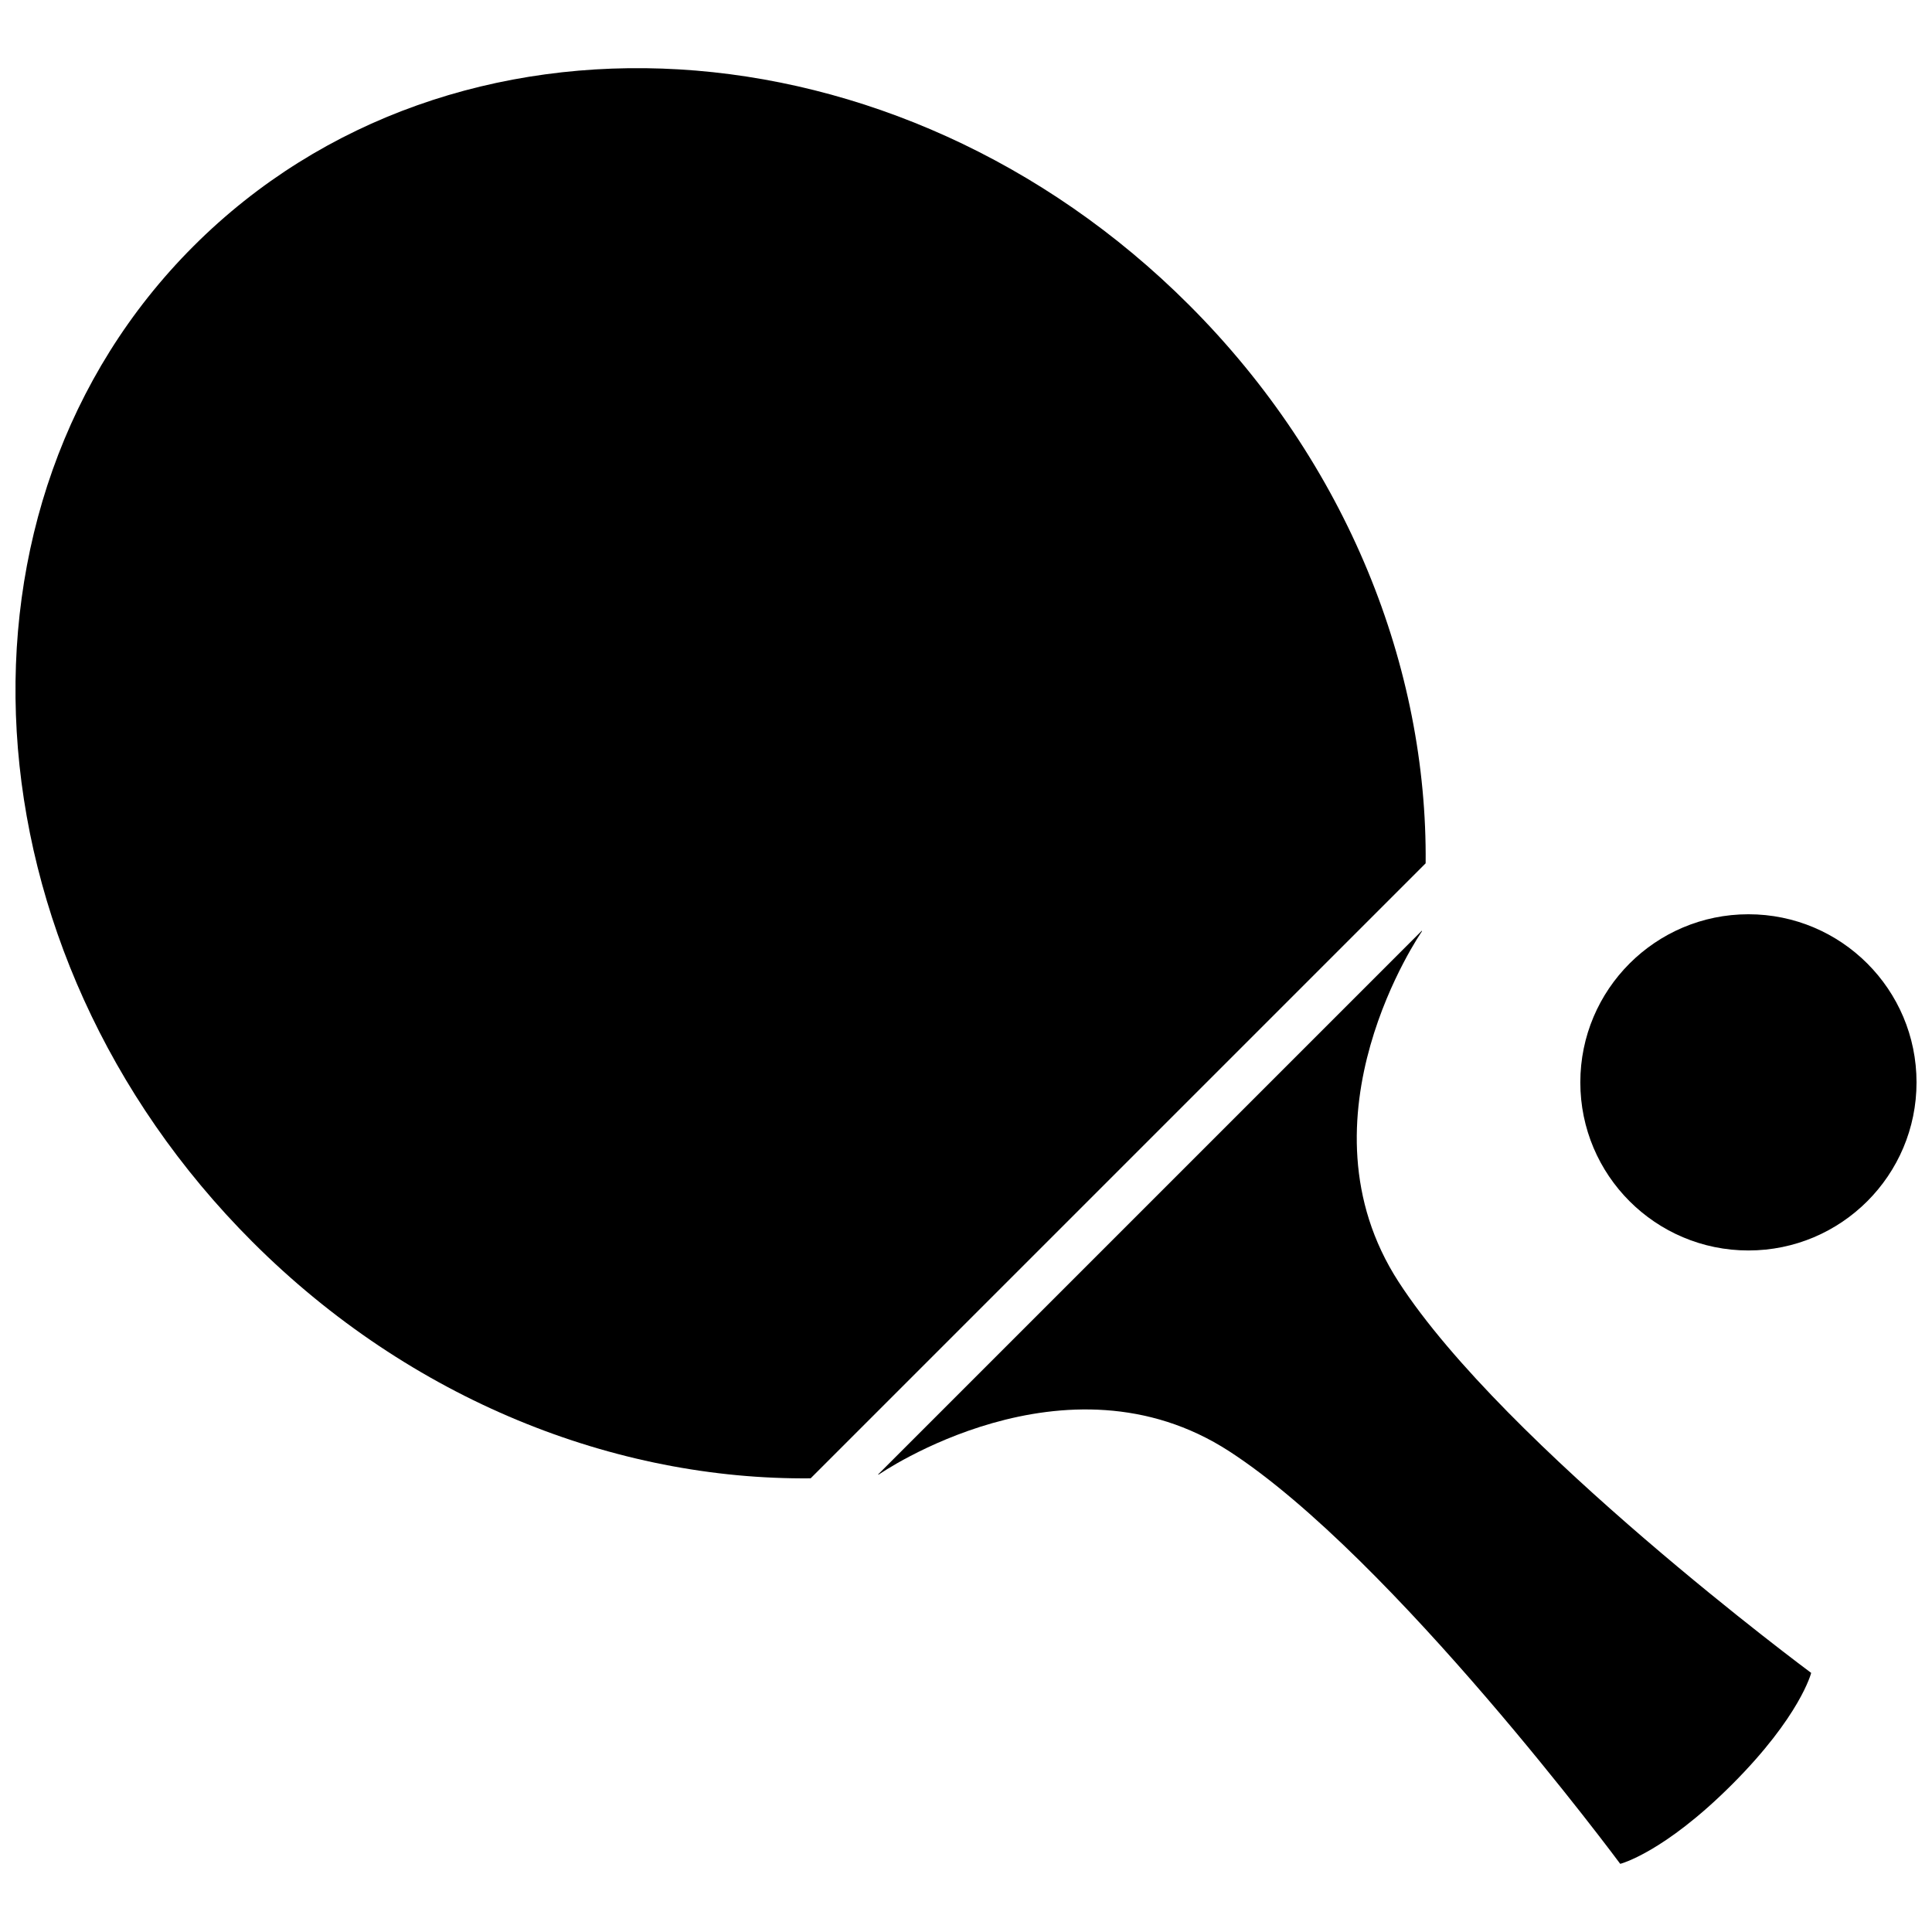
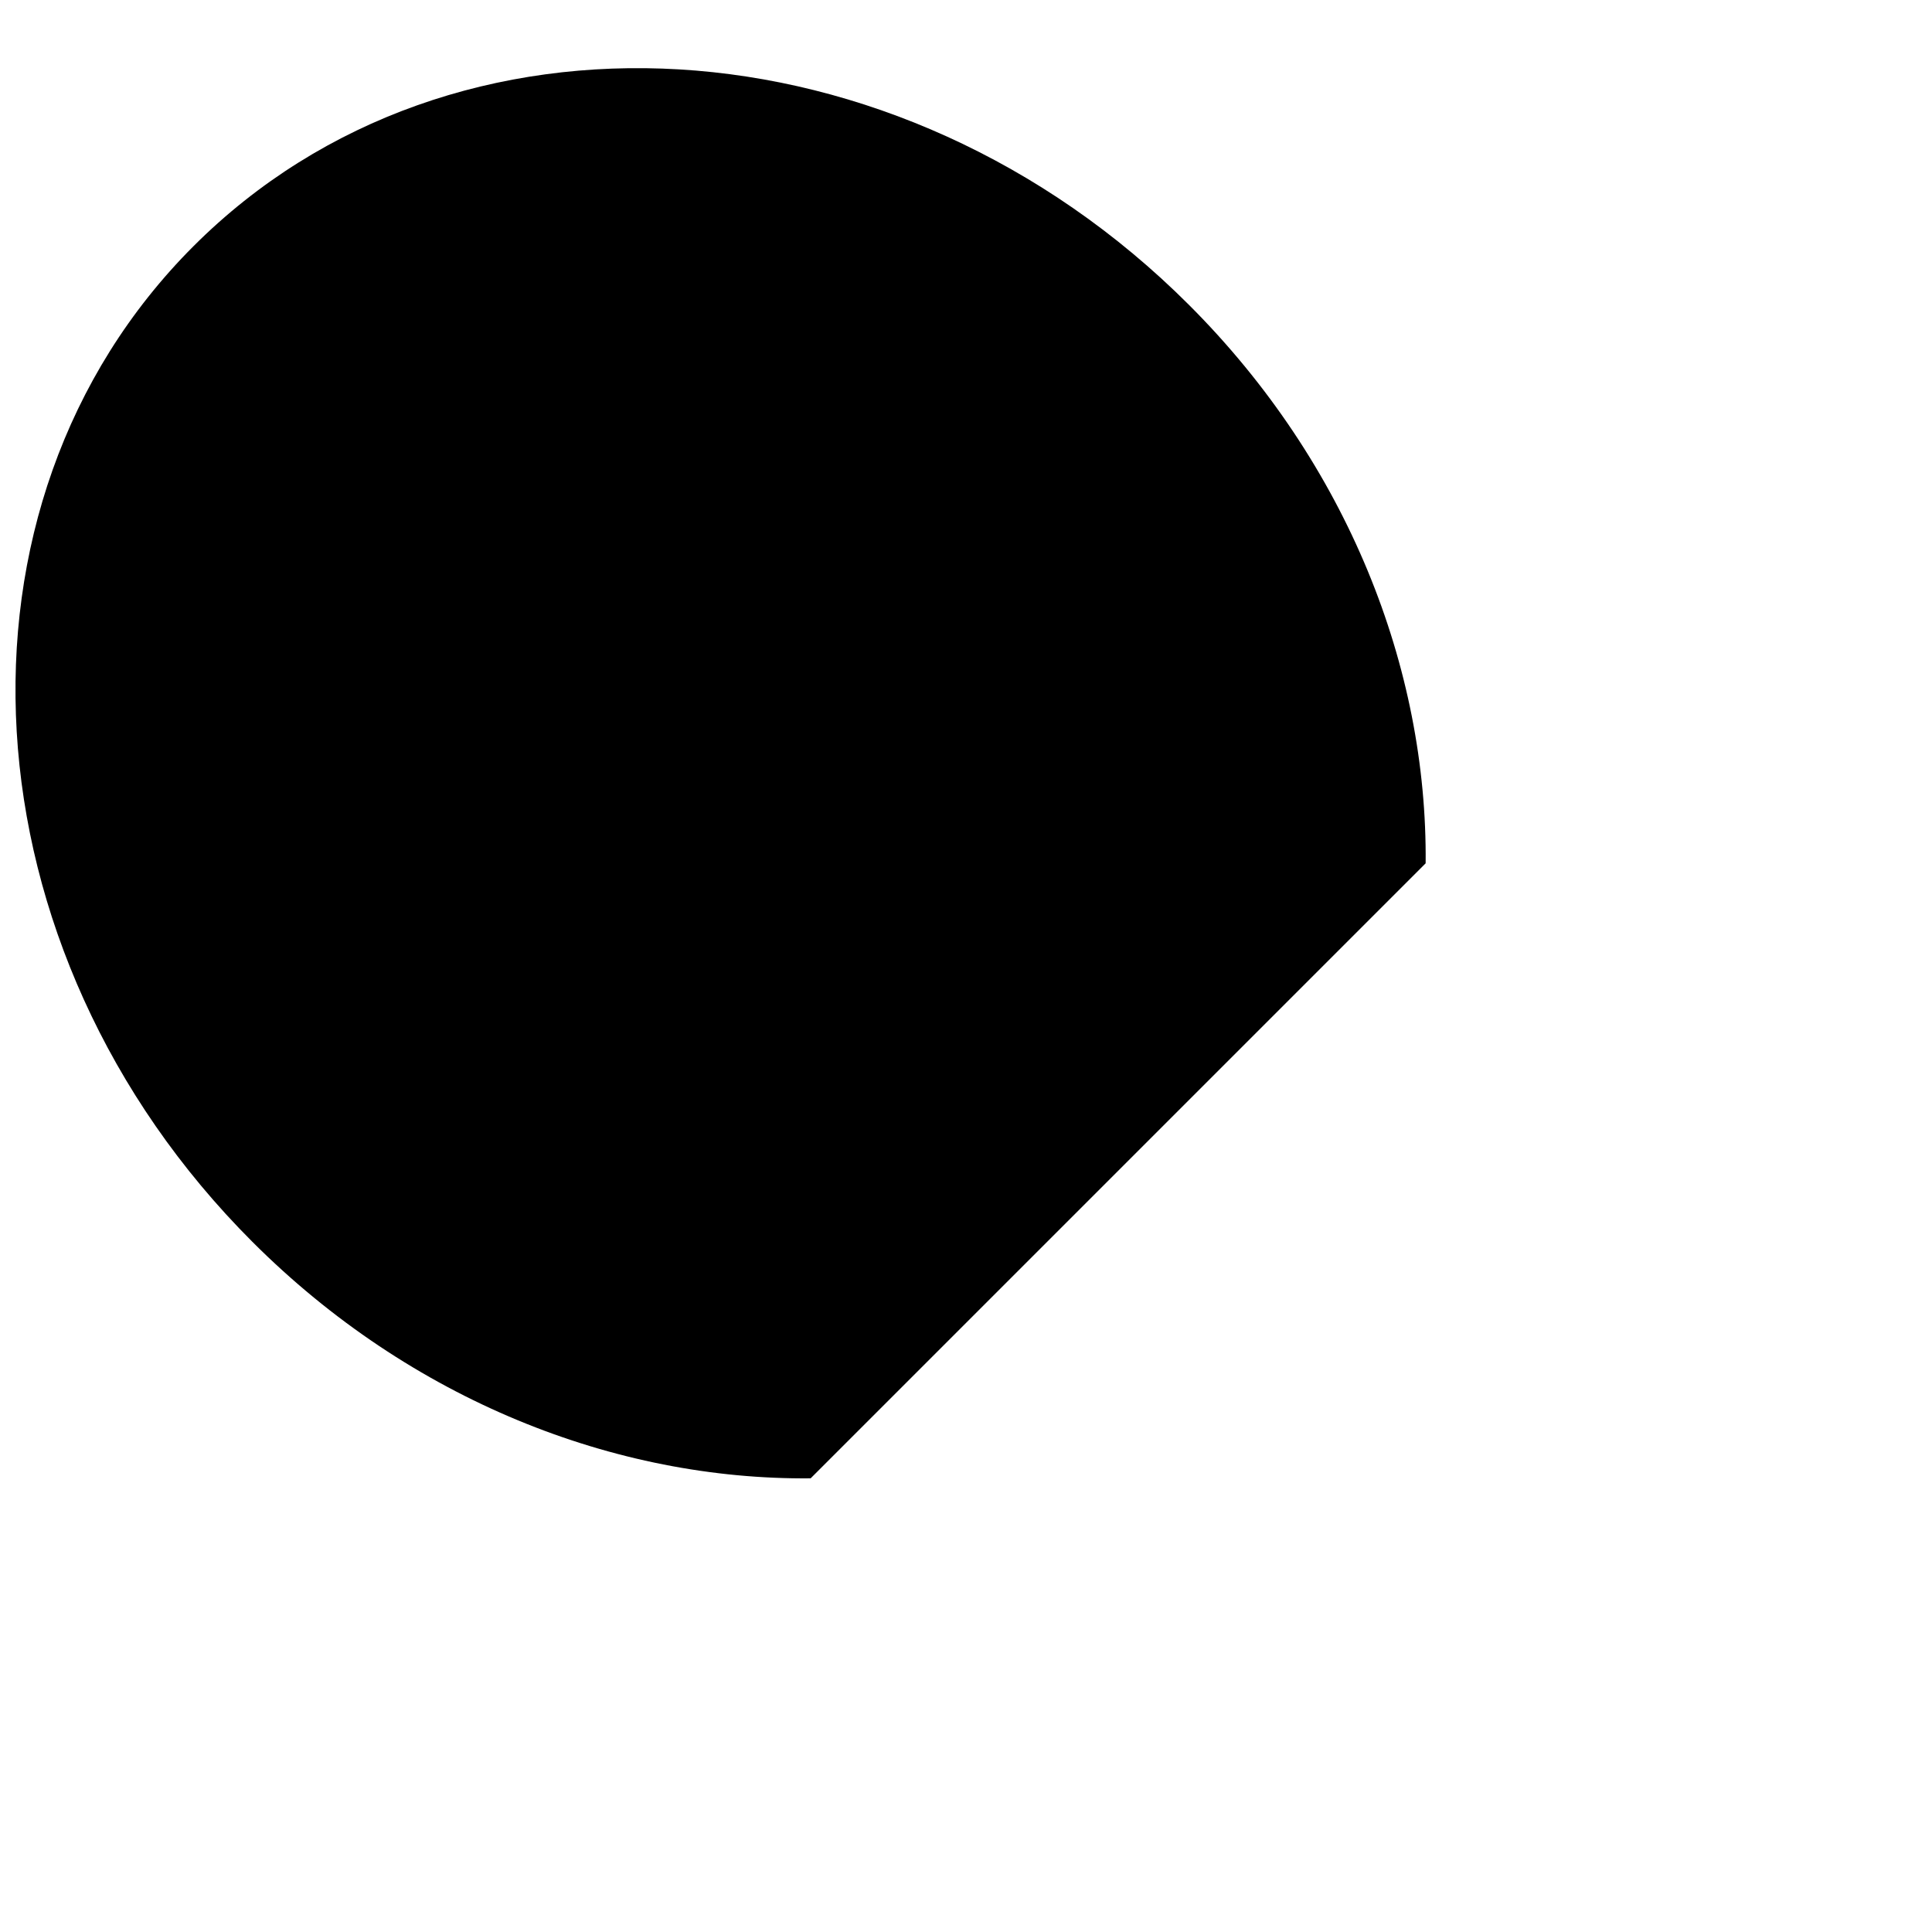
<svg xmlns="http://www.w3.org/2000/svg" width="800px" height="800px" version="1.1" viewBox="144 144 512 512">
  <defs>
    <clipPath id="b">
      <path d="m148.09 162h373.91v374h-373.91z" />
    </clipPath>
    <clipPath id="a">
-       <path d="m562 386h89.902v90h-89.902z" />
-     </clipPath>
+       </clipPath>
  </defs>
  <g clip-path="url(#b)">
-     <path d="m358.83 535.77 162.98-162.98c0.492-51.723-20.645-105.92-62.688-147.96-77.164-77.164-195.29-84.148-263.84-15.594-68.559 68.555-61.578 186.68 15.59 263.85 42.043 42.047 96.242 63.184 147.96 62.688z" />
+     <path d="m358.83 535.77 162.98-162.98c0.492-51.723-20.645-105.92-62.688-147.96-77.164-77.164-195.29-84.148-263.84-15.594-68.559 68.555-61.578 186.68 15.59 263.85 42.043 42.047 96.242 63.184 147.96 62.688" />
  </g>
-   <path d="m376.88 534.77s49.457-34.32 92.898-6.152c43.445 28.168 103.6 109.32 103.6 109.32s11.457-2.867 29.598-21.004c18.141-18.141 21.004-29.598 21.004-29.598s-81.16-60.152-109.32-103.6c-28.168-43.445 6.152-92.898 6.152-92.898 0.008-0.07 0.012-0.145 0.016-0.215l-144.16 144.16c0.082-0.012 0.152-0.016 0.223-0.023z" />
  <g clip-path="url(#a)">
    <path d="m651.9 430.84c0 24.602-19.945 44.547-44.547 44.547-24.605 0-44.551-19.945-44.551-44.547 0-24.605 19.945-44.551 44.551-44.551 24.602 0 44.547 19.945 44.547 44.551" />
  </g>
</svg>